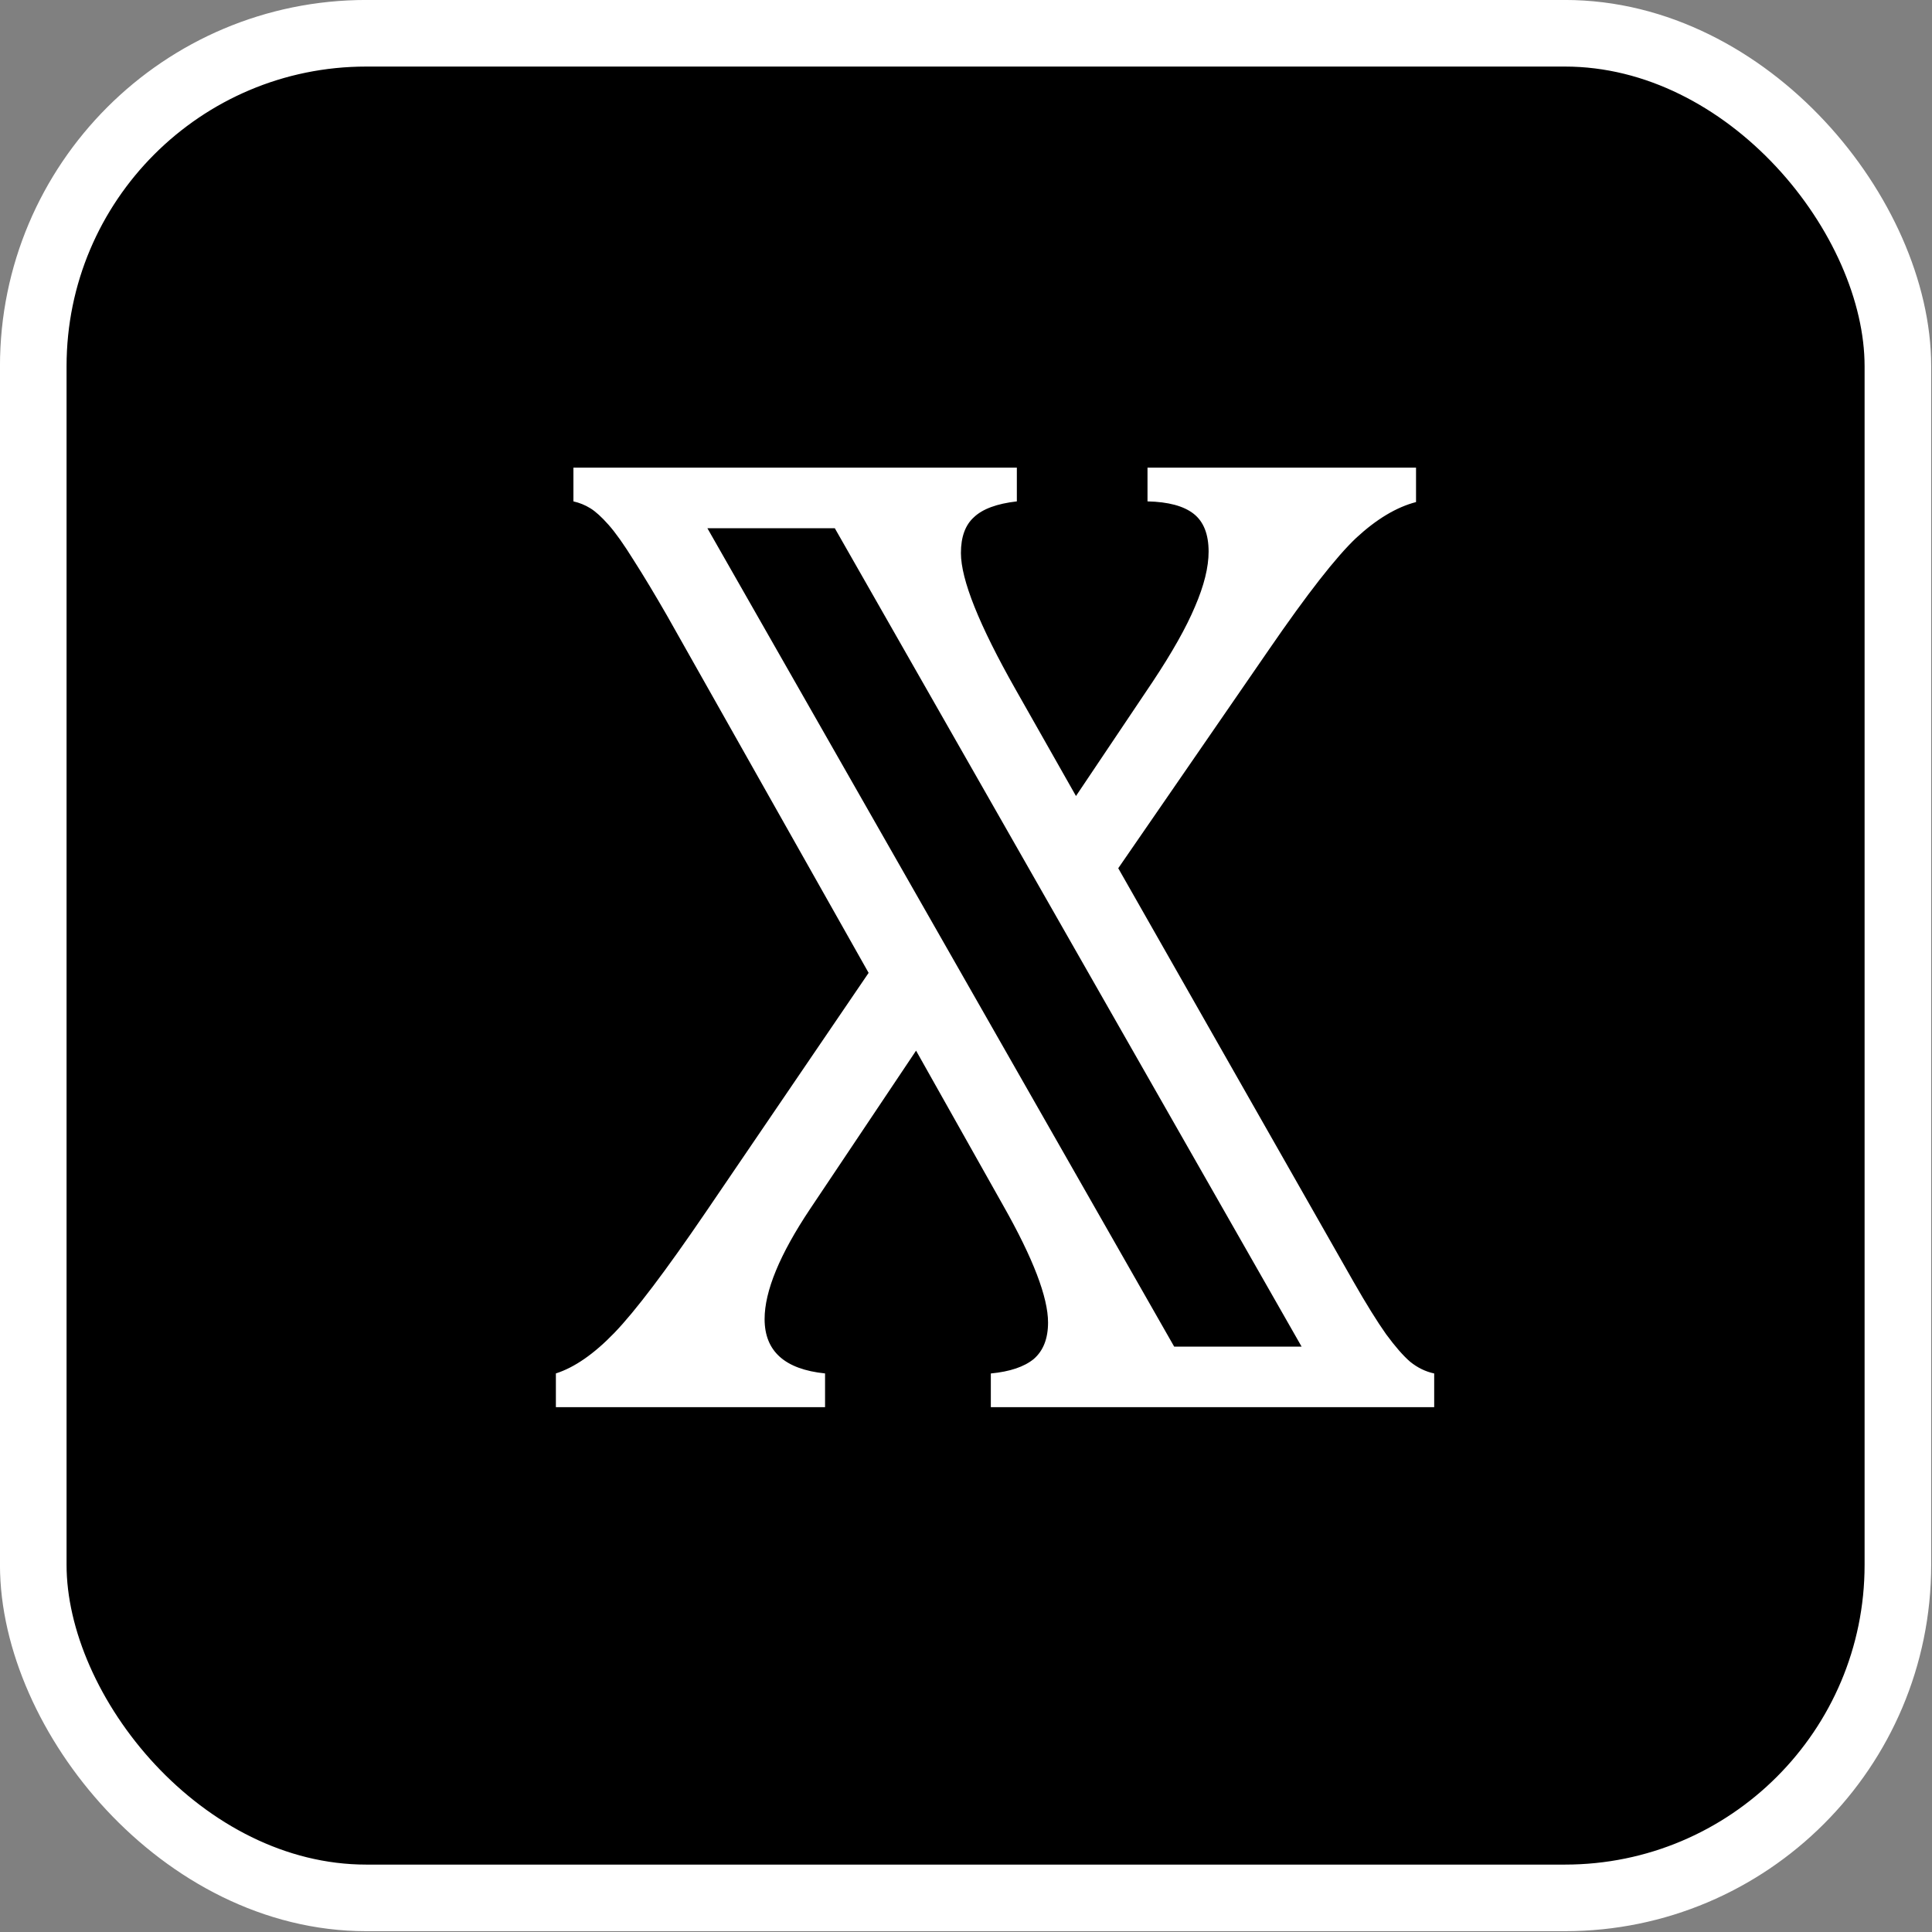
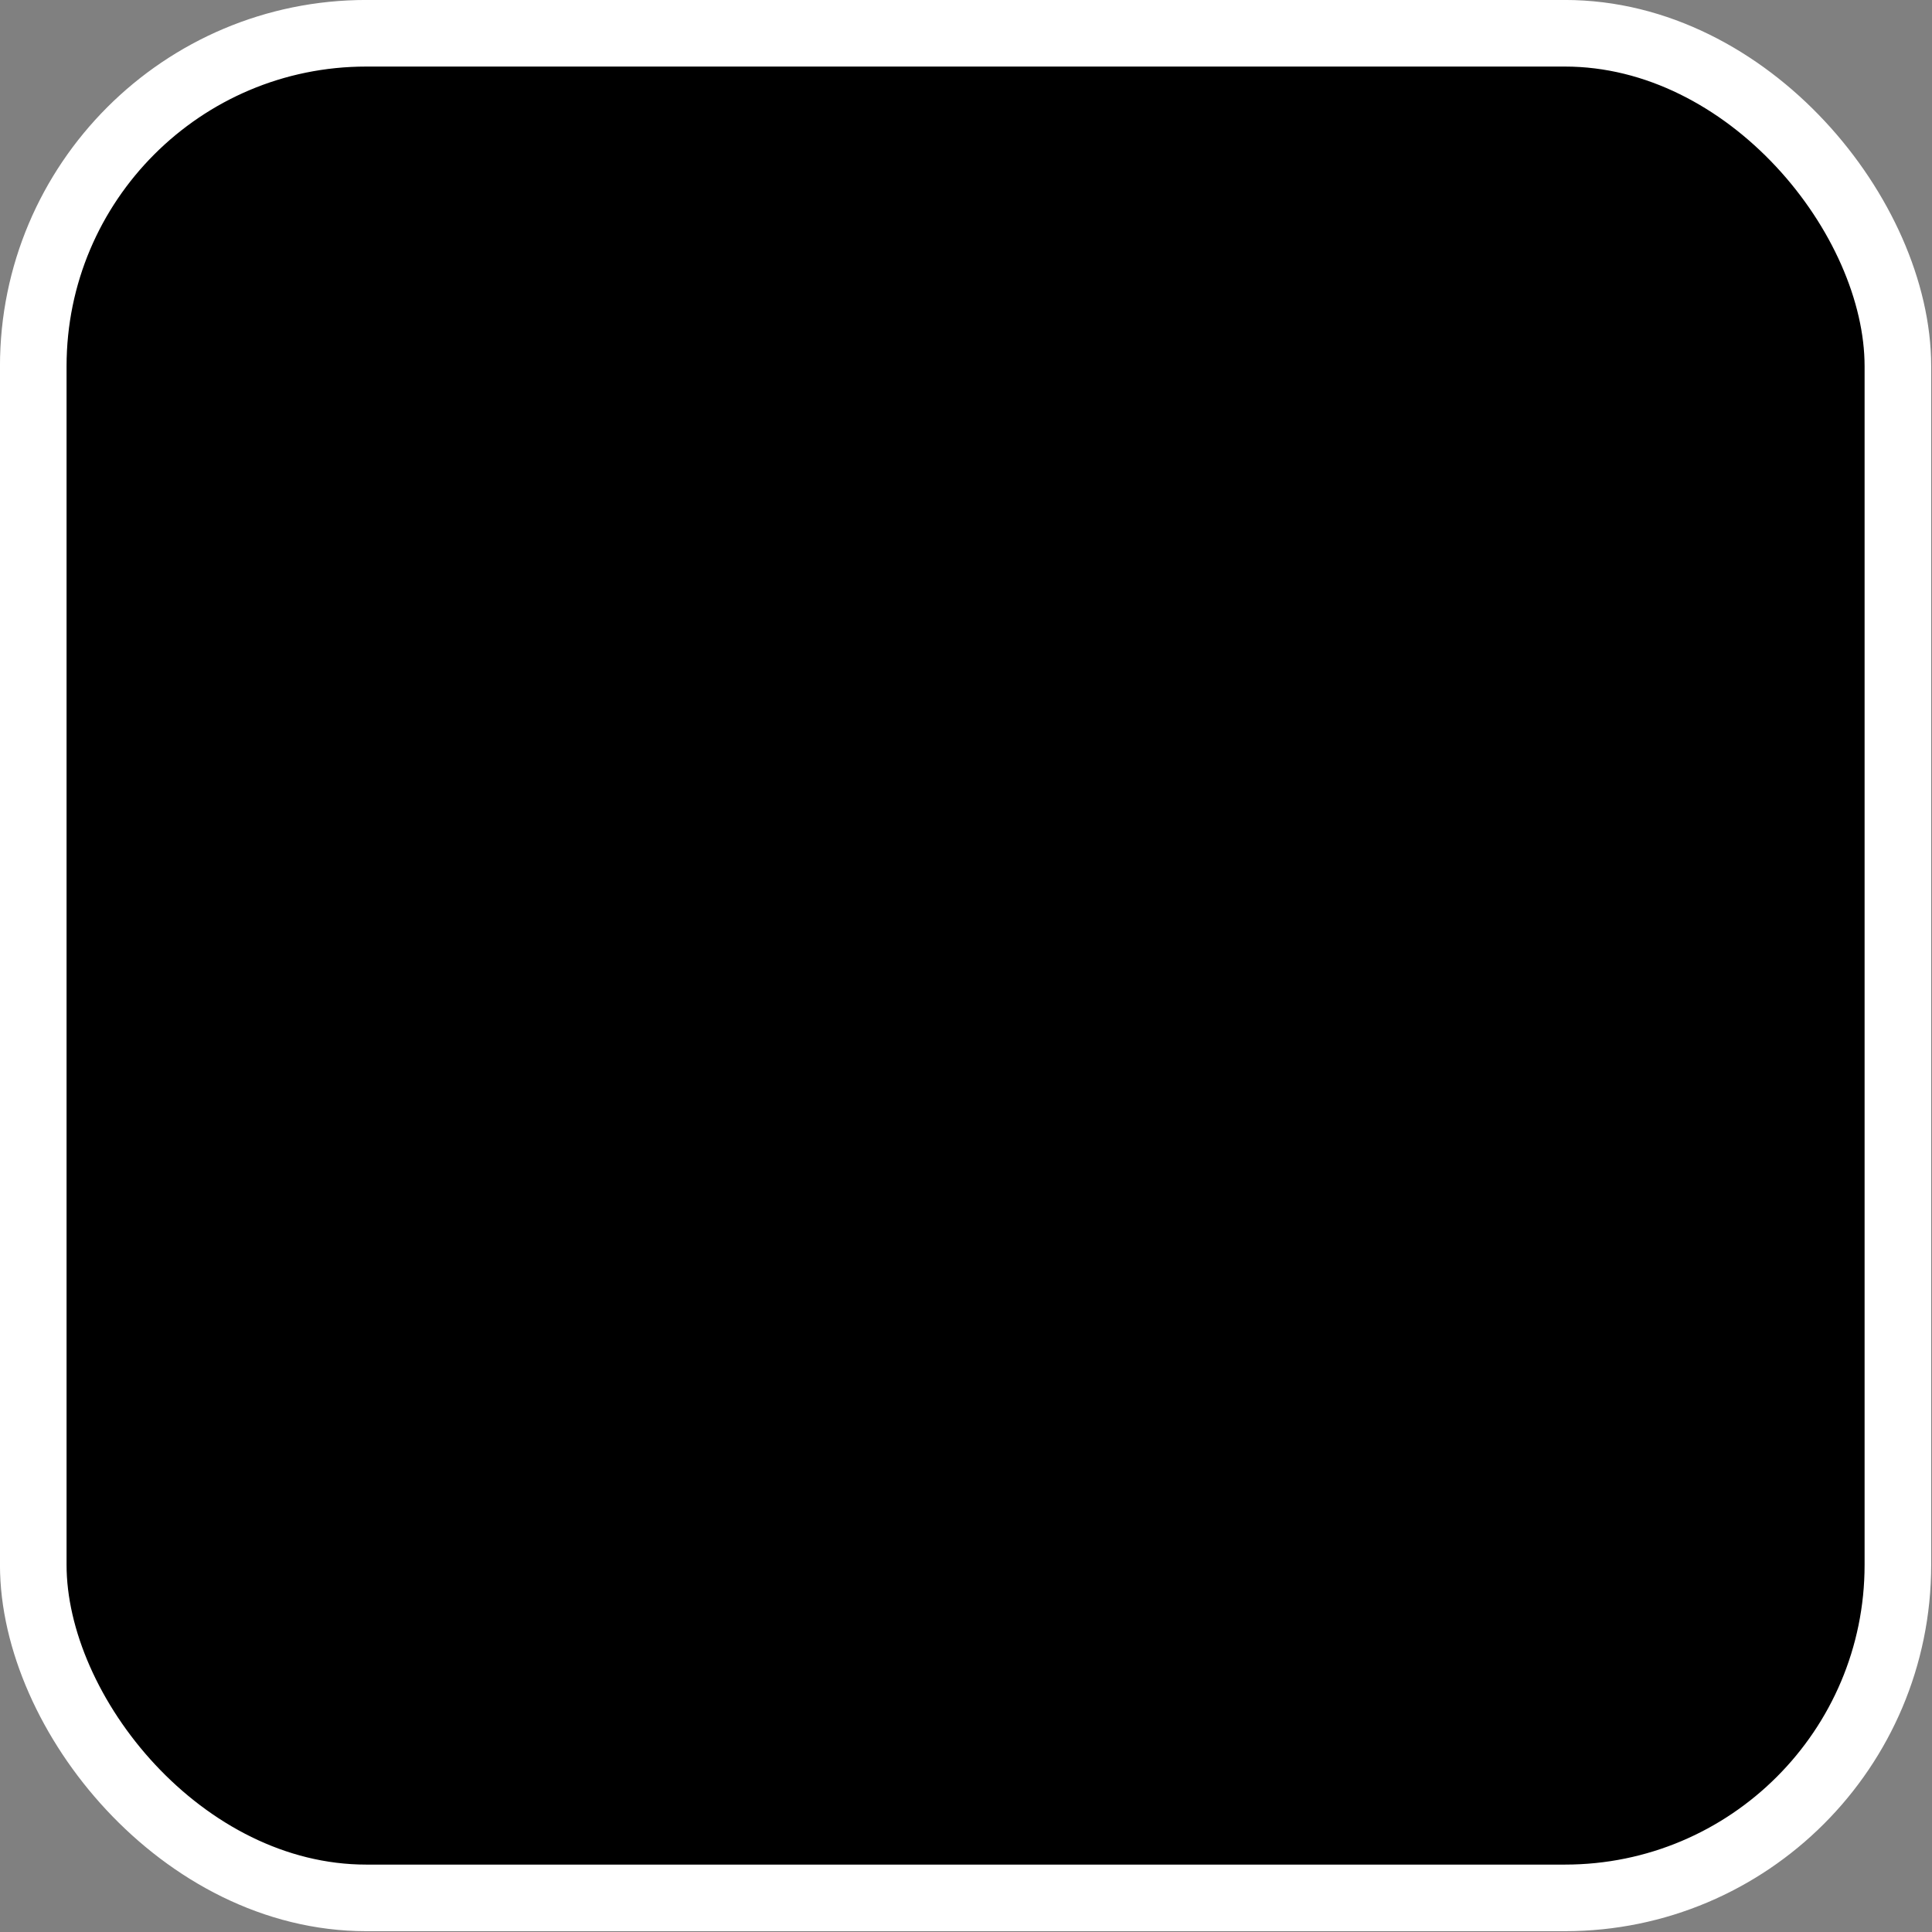
<svg xmlns="http://www.w3.org/2000/svg" width="64mm" height="64mm" viewBox="0 0 64 64" version="1.1" id="svg1">
  <rect x="0" y="0" width="64" height="64" fill="#808080" stroke="none" />
  <defs id="defs1" />
  <g id="layer1">
    <g transform="matrix(1.103,0,0,1.103,-3.31,-3.31)" id="g4" style="display:inline">
      <rect x="4" y="4" width="56" height="56" rx="10" stroke="#ffffff" stroke-width="2" id="rect4" />
-       <path d="m 34.506,16.566 v 0.984 q -0.924,0.1 -1.326,0.462 -0.402,0.342 -0.402,1.045 0,1.165 1.687,3.978 l 1.868,3.114 2.37,-3.335 q 0.904,-1.286 1.306,-2.19 0.422,-0.924 0.422,-1.607 0,-0.763 -0.462,-1.105 -0.462,-0.342 -1.426,-0.362 v -0.984 h 8.297 v 1.004 q -0.904,0.221 -1.848,1.045 -0.924,0.824 -2.692,3.254 l -4.661,6.388 7.272,12.073 q 0.583,0.964 1.004,1.527 0.422,0.542 0.743,0.804 0.342,0.261 0.743,0.342 V 43.987 H 33.702 v -0.984 q 0.884,-0.08 1.326,-0.422 0.442,-0.362 0.442,-1.065 0,-1.105 -1.386,-3.415 l -2.692,-4.52 -3.274,4.62 q -1.406,1.989 -1.406,3.214 0,1.406 1.868,1.587 v 0.984 h -8.317 v -0.984 q 0.864,-0.261 1.808,-1.185 0.964,-0.944 2.833,-3.536 L 29.926,31.311 23.698,20.885 Q 23.136,19.961 22.674,19.278 22.211,18.574 21.89,18.233 21.569,17.891 21.328,17.751 21.087,17.61 20.805,17.55 v -0.984 z m 4.861,25.653 h 3.937 L 28.881,18.333 h -3.937 z" id="text1" style="font-size:41.142px;font-family:serif;dominant-baseline:middle;fill:#ffffff;stroke-width:1.469" transform="scale(0.972,1.029)" aria-label="𝕏" />
    </g>
  </g>
</svg>